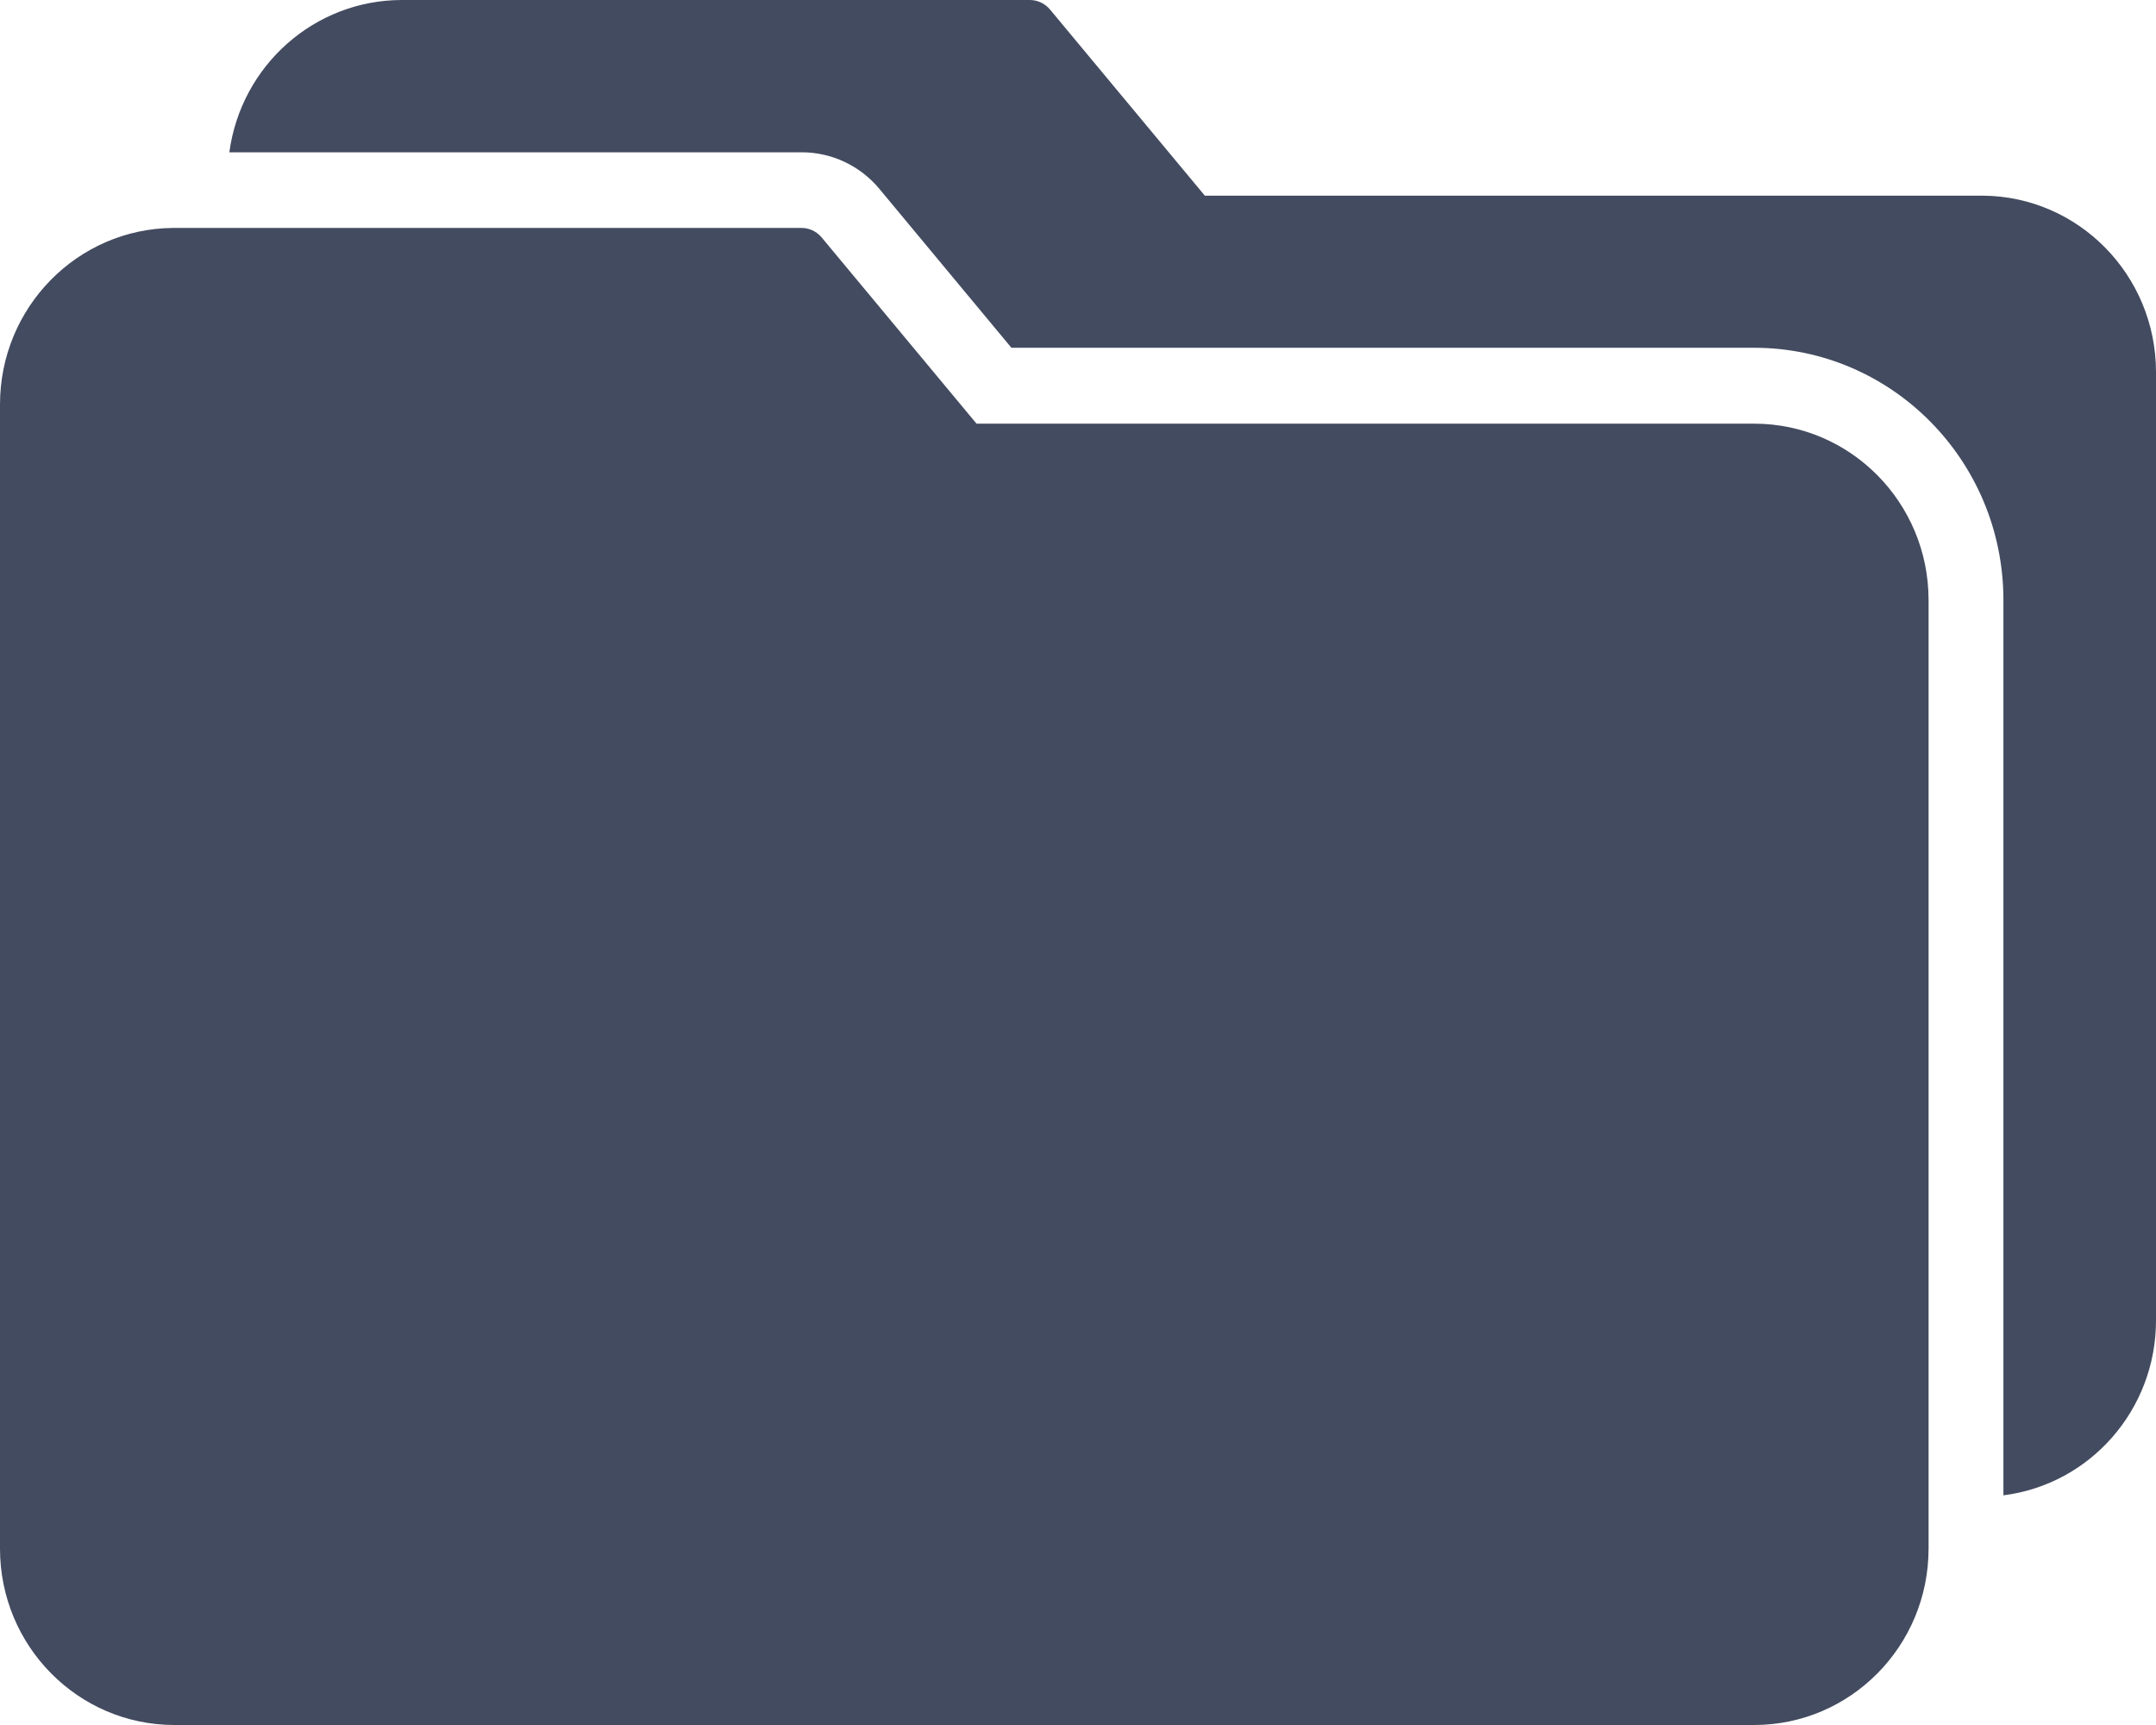
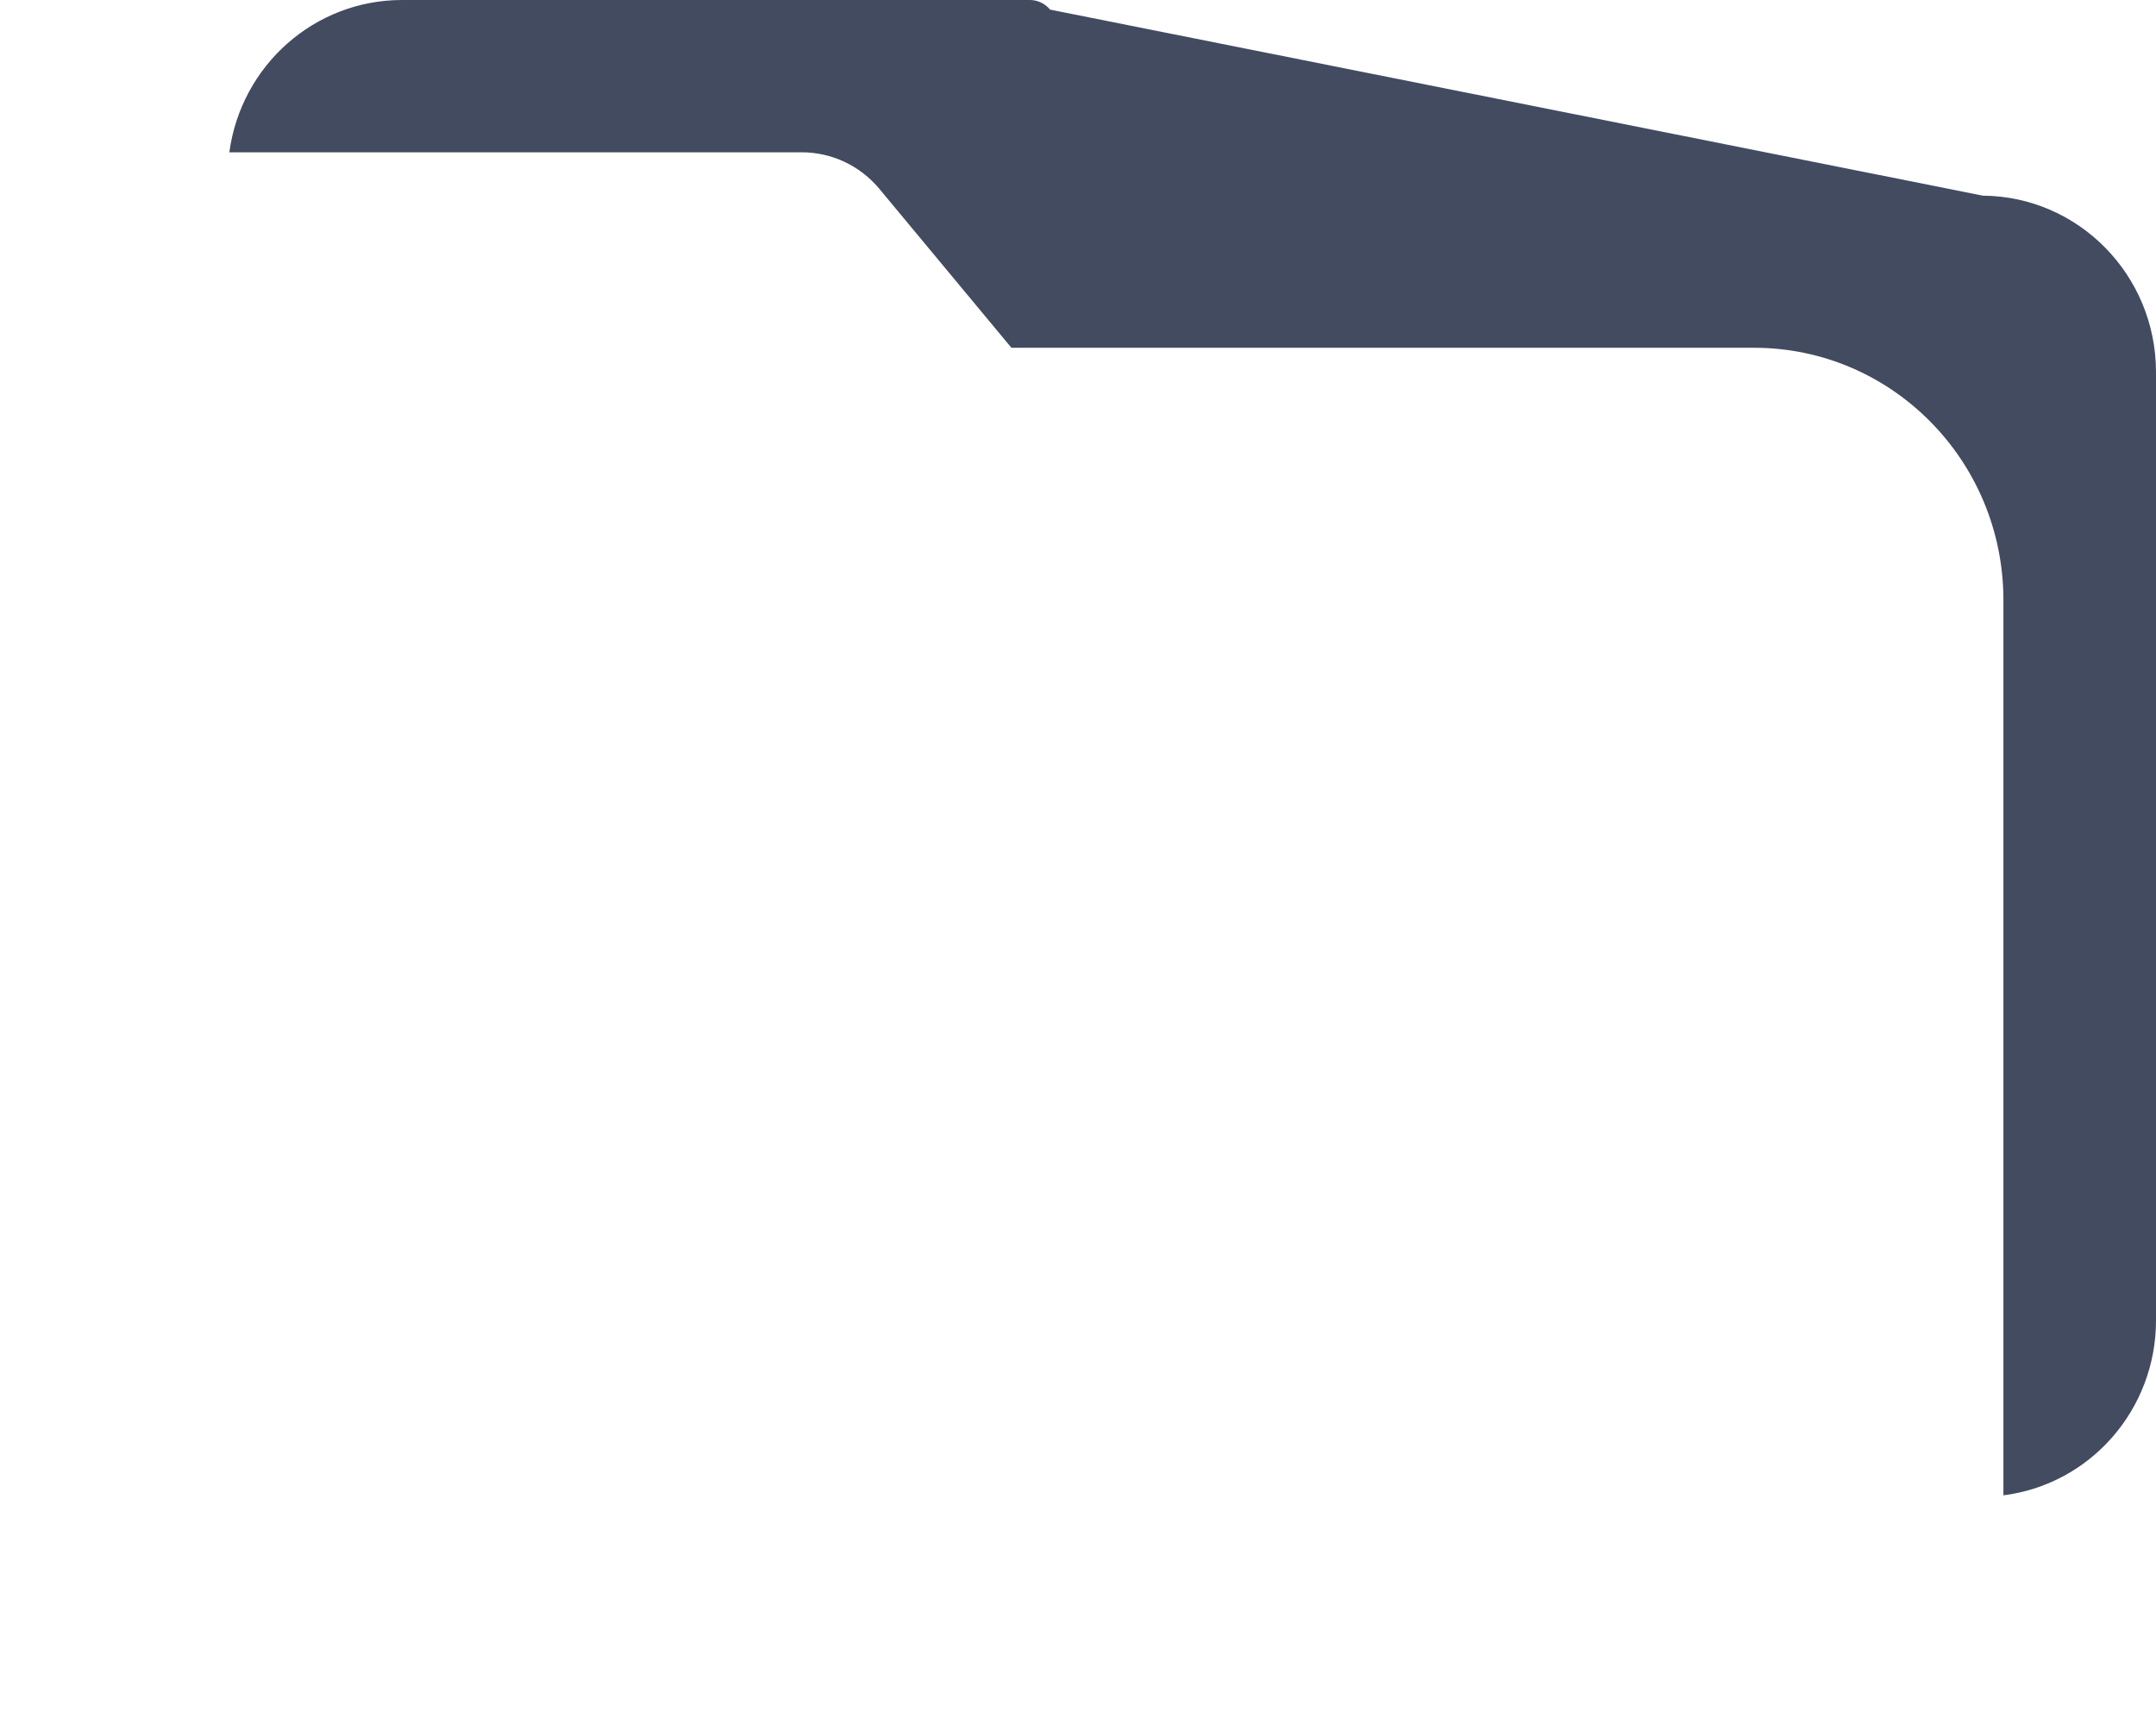
<svg xmlns="http://www.w3.org/2000/svg" width="35px" height="28px" viewBox="0 0 35 28" version="1.1">
  <title>icn-file format</title>
  <g id="7" stroke="none" stroke-width="1" fill="none" fill-rule="evenodd">
    <g id="7_sm" transform="translate(-163, -3342)" fill="#434B60" fill-rule="nonzero">
      <g id="Group-2" transform="translate(15, 3312)">
        <g id="icn-file-format" transform="translate(148, 30)">
-           <path d="M28.48,6.877 L15.853,6.877 L13.341,3.857 C13.257,3.754 13.13,3.696 12.998,3.7 L2.81,3.7 C1.255,3.712 0,4.991 0,6.565 L0,25.14 C0.002,26.719 1.267,27.998 2.827,28 L28.48,28 C30.041,27.998 31.306,26.719 31.308,25.14 L31.308,9.737 C31.306,8.158 30.041,6.879 28.48,6.877 Z" id="Path" />
-           <path d="M32.19,3.176 L19.559,3.176 L17.047,0.156 C16.963,0.054 16.836,-0.004 16.704,0 L6.52,0 C5.108,0.003 3.915,1.057 3.723,2.472 L13.012,2.472 C13.499,2.471 13.961,2.688 14.275,3.065 L16.419,5.645 L28.48,5.645 C30.711,5.648 32.519,7.477 32.523,9.734 L32.523,24.272 C33.937,24.093 34.999,22.878 35,21.436 L35,6.033 C34.996,4.463 33.742,3.188 32.19,3.176 Z" id="Path" />
+           <path d="M32.19,3.176 L17.047,0.156 C16.963,0.054 16.836,-0.004 16.704,0 L6.52,0 C5.108,0.003 3.915,1.057 3.723,2.472 L13.012,2.472 C13.499,2.471 13.961,2.688 14.275,3.065 L16.419,5.645 L28.48,5.645 C30.711,5.648 32.519,7.477 32.523,9.734 L32.523,24.272 C33.937,24.093 34.999,22.878 35,21.436 L35,6.033 C34.996,4.463 33.742,3.188 32.19,3.176 Z" id="Path" />
        </g>
      </g>
    </g>
  </g>
</svg>